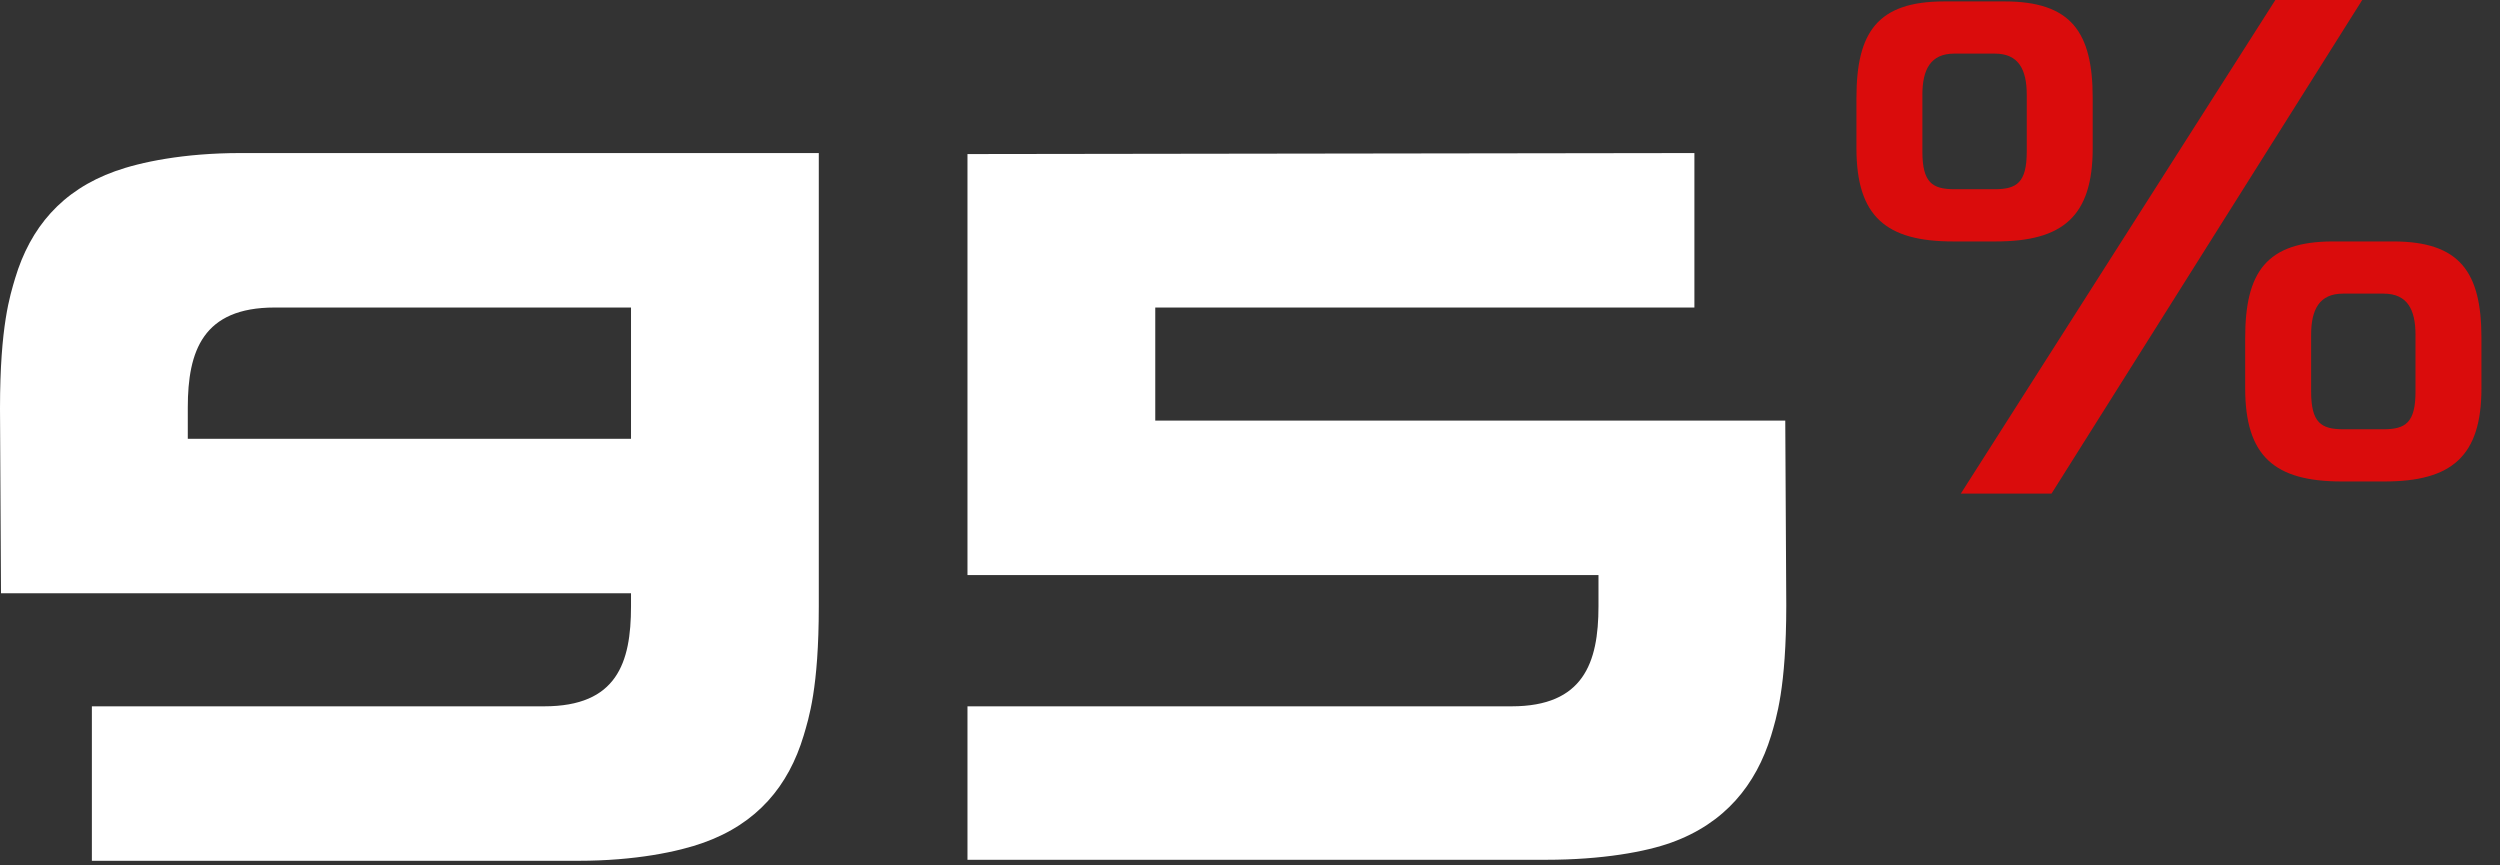
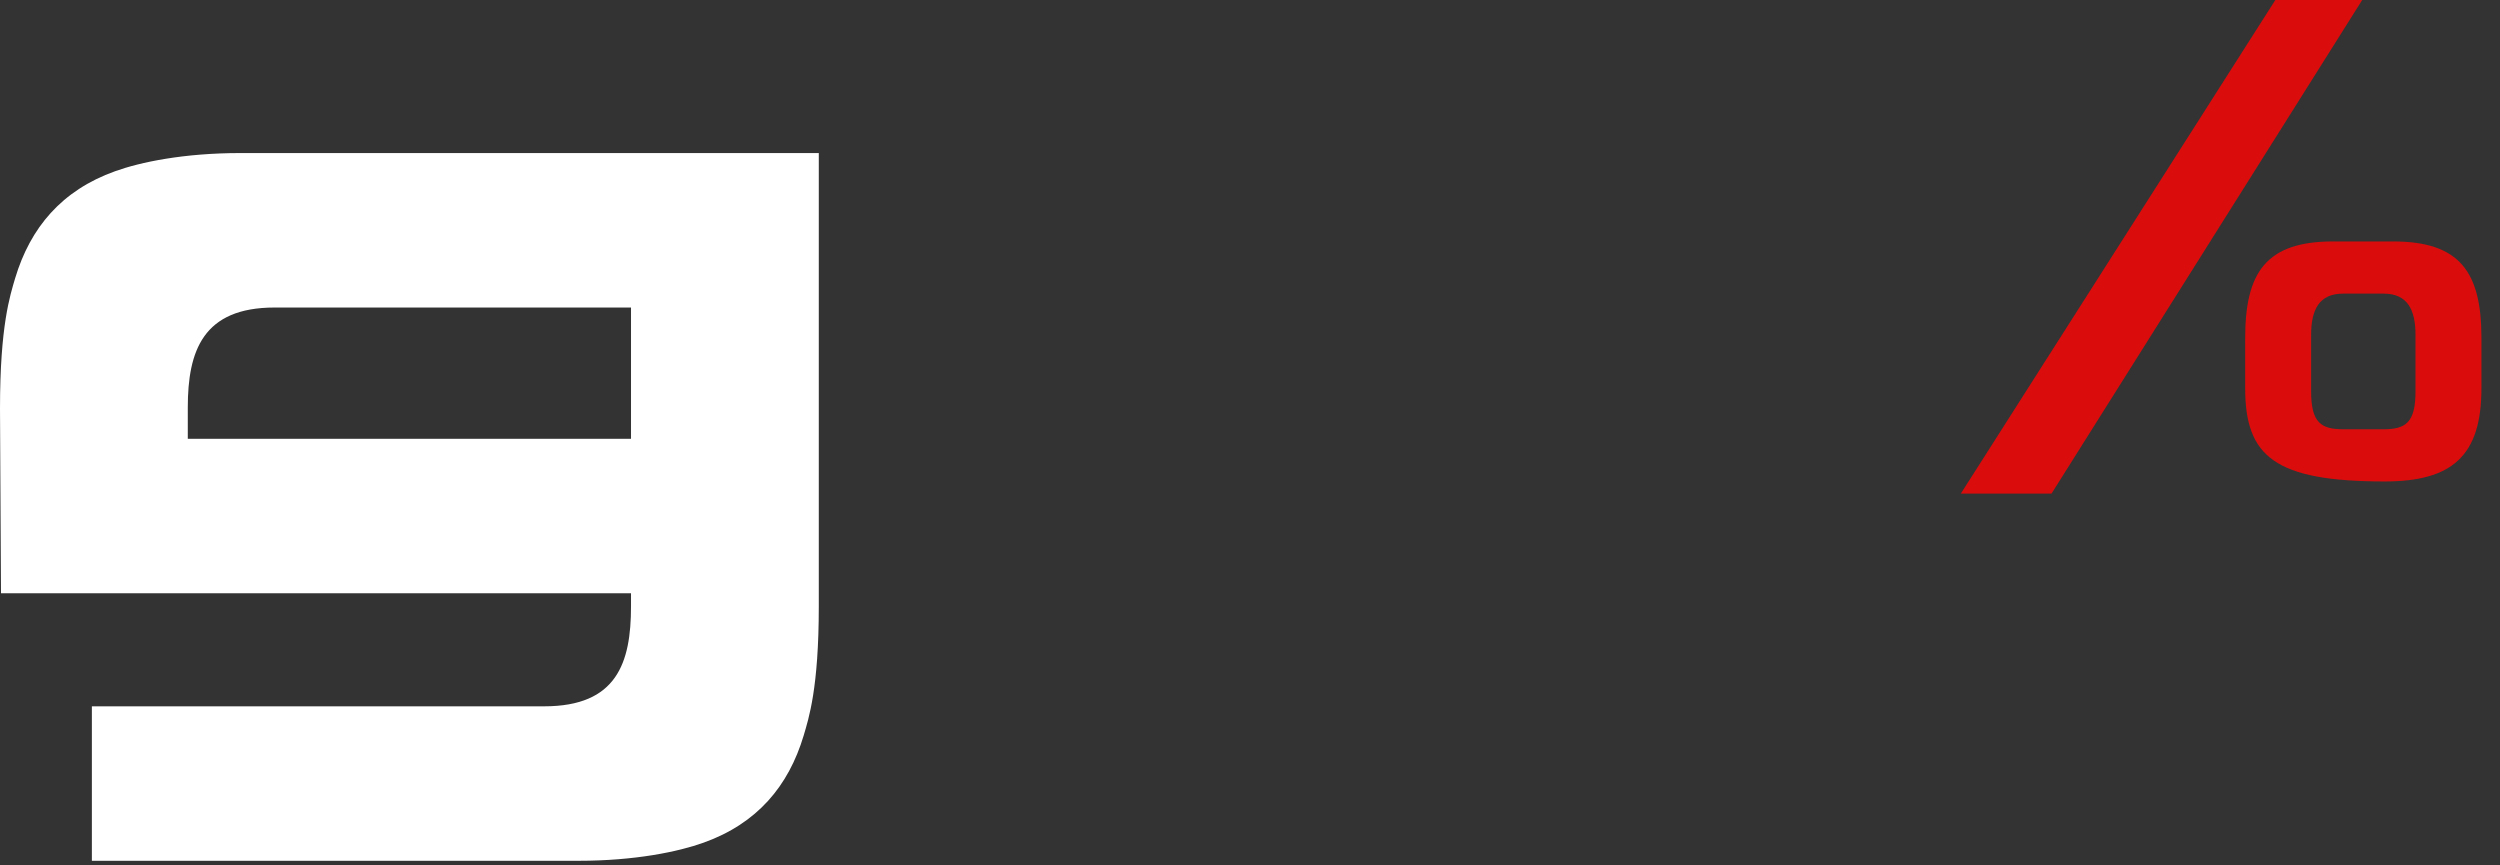
<svg xmlns="http://www.w3.org/2000/svg" width="104" height="36" viewBox="0 0 104 36" fill="none">
  <rect x="0" y="0" width="104" height="36" fill="#333333" stroke="none" />
  <path d="M34.062 25.225C34.062 28.627 33.642 29.887 33.432 30.601C32.802 32.701 31.5 34.255 29.274 35.053C28.224 35.431 26.418 35.809 24.066 35.809H3.822V29.383H22.638C25.662 29.383 26.25 27.577 26.25 25.225V24.679H0.042L0 16.993C0 13.549 0.42 12.289 0.63 11.575C1.26 9.475 2.562 7.921 4.788 7.123C5.838 6.745 7.644 6.367 9.996 6.367H34.062V25.225ZM26.25 18.253V12.793H11.424C8.442 12.793 7.812 14.599 7.812 16.951V18.253H26.25Z" fill="white" />
-   <path d="M74.267 17.497L74.309 25.183C74.309 28.627 73.889 29.887 73.679 30.601C73.049 32.659 71.747 34.255 69.521 35.053C68.471 35.431 66.665 35.767 64.313 35.767H40.247V29.383H62.885C65.867 29.383 66.497 27.577 66.497 25.225V23.923H40.247V6.409L70.487 6.367V12.793H48.059V17.497H74.267Z" fill="white" />
  <path d="M85.343 20.534H81.57L94.654 0H98.268L85.343 20.534Z" fill="#DA0C0C" />
-   <path d="M83.385 0.059C86.17 0.059 87.056 1.344 87.056 4.073V6.172C87.056 9.001 85.813 10.044 83.028 10.044H81.242C78.457 10.044 77.228 9.001 77.228 6.172V4.073C77.228 1.344 78.099 0.059 80.885 0.059H83.385ZM84.313 6.301V3.944C84.313 2.887 83.97 2.23 82.985 2.23H81.299C80.314 2.23 79.971 2.887 79.971 3.944V6.301C79.971 7.601 80.385 7.872 81.313 7.872H82.971C83.899 7.872 84.313 7.601 84.313 6.301Z" fill="#DA0C0C" />
-   <path d="M99.557 10.044C102.342 10.044 103.228 11.33 103.228 14.058V16.158C103.228 18.986 101.985 20.029 99.2 20.029H97.414C94.629 20.029 93.4 18.986 93.4 16.158V14.058C93.4 11.33 94.272 10.044 97.057 10.044H99.557ZM100.485 16.287V13.93C100.485 12.873 100.143 12.215 99.157 12.215H97.471C96.486 12.215 96.143 12.873 96.143 13.93V16.287C96.143 17.587 96.557 17.858 97.486 17.858H99.143C100.071 17.858 100.485 17.587 100.485 16.287Z" fill="#DA0C0C" />
+   <path d="M99.557 10.044C102.342 10.044 103.228 11.33 103.228 14.058V16.158C103.228 18.986 101.985 20.029 99.2 20.029C94.629 20.029 93.4 18.986 93.4 16.158V14.058C93.4 11.33 94.272 10.044 97.057 10.044H99.557ZM100.485 16.287V13.93C100.485 12.873 100.143 12.215 99.157 12.215H97.471C96.486 12.215 96.143 12.873 96.143 13.93V16.287C96.143 17.587 96.557 17.858 97.486 17.858H99.143C100.071 17.858 100.485 17.587 100.485 16.287Z" fill="#DA0C0C" />
</svg>